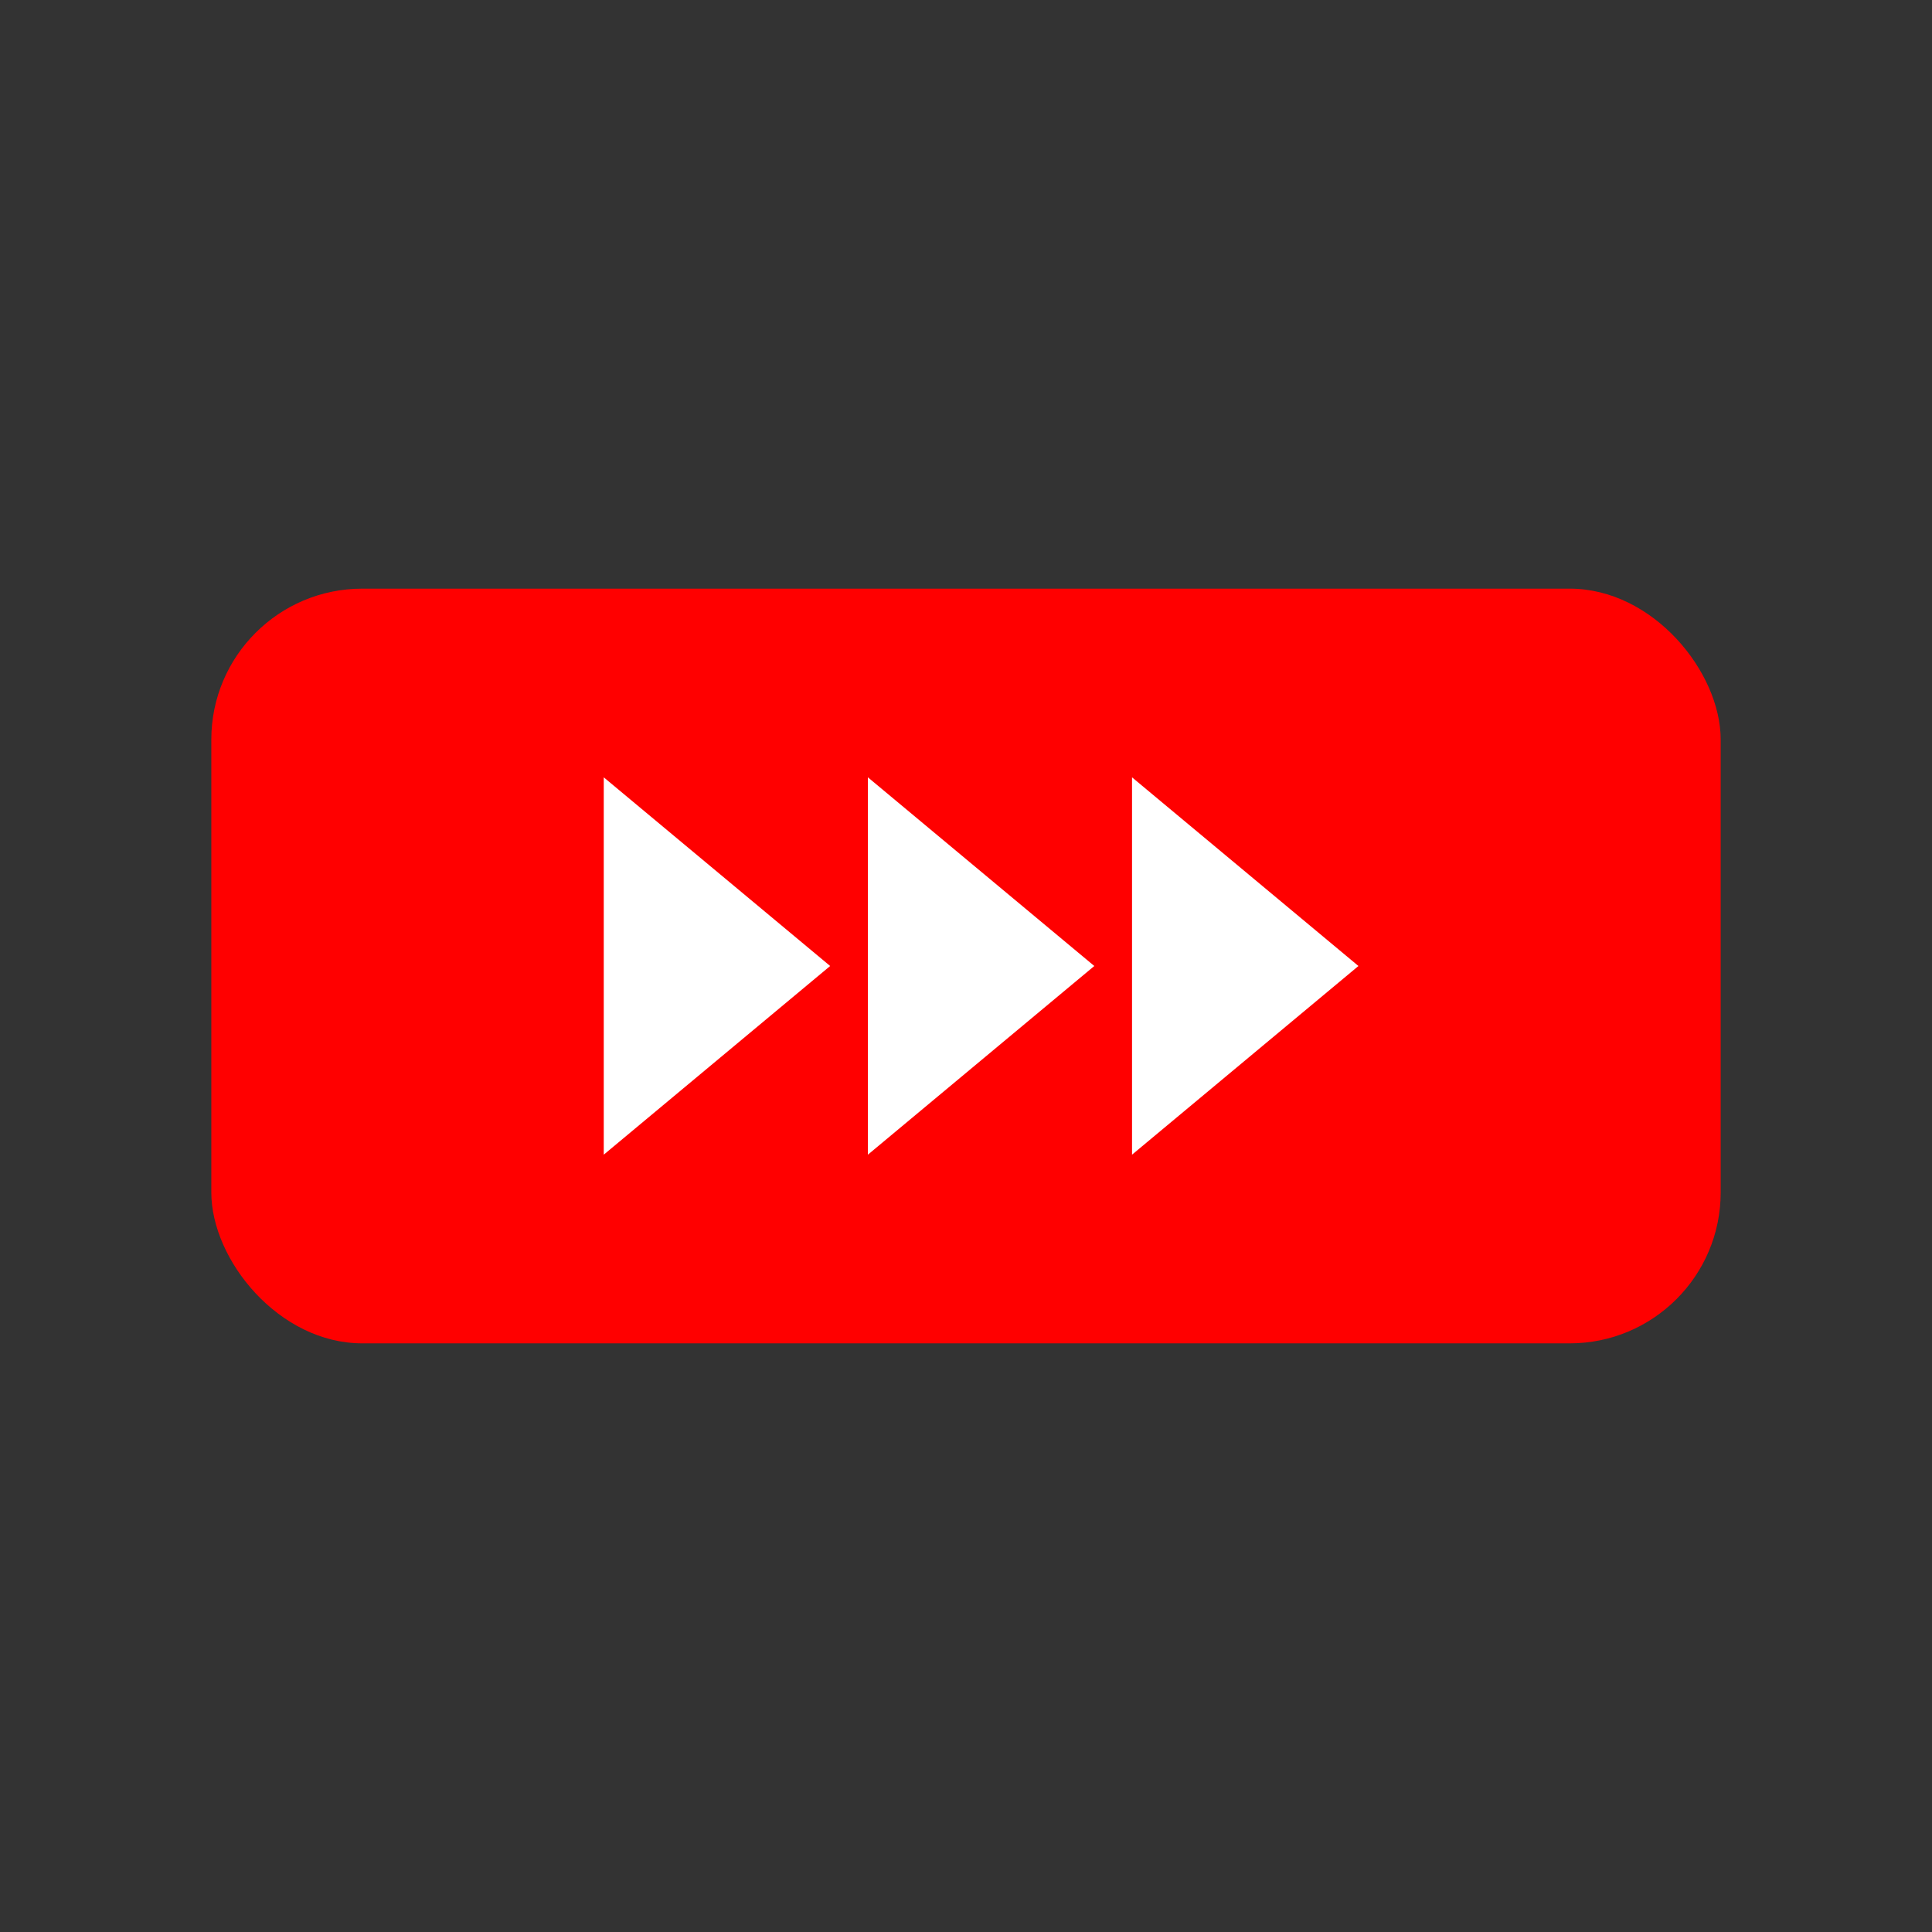
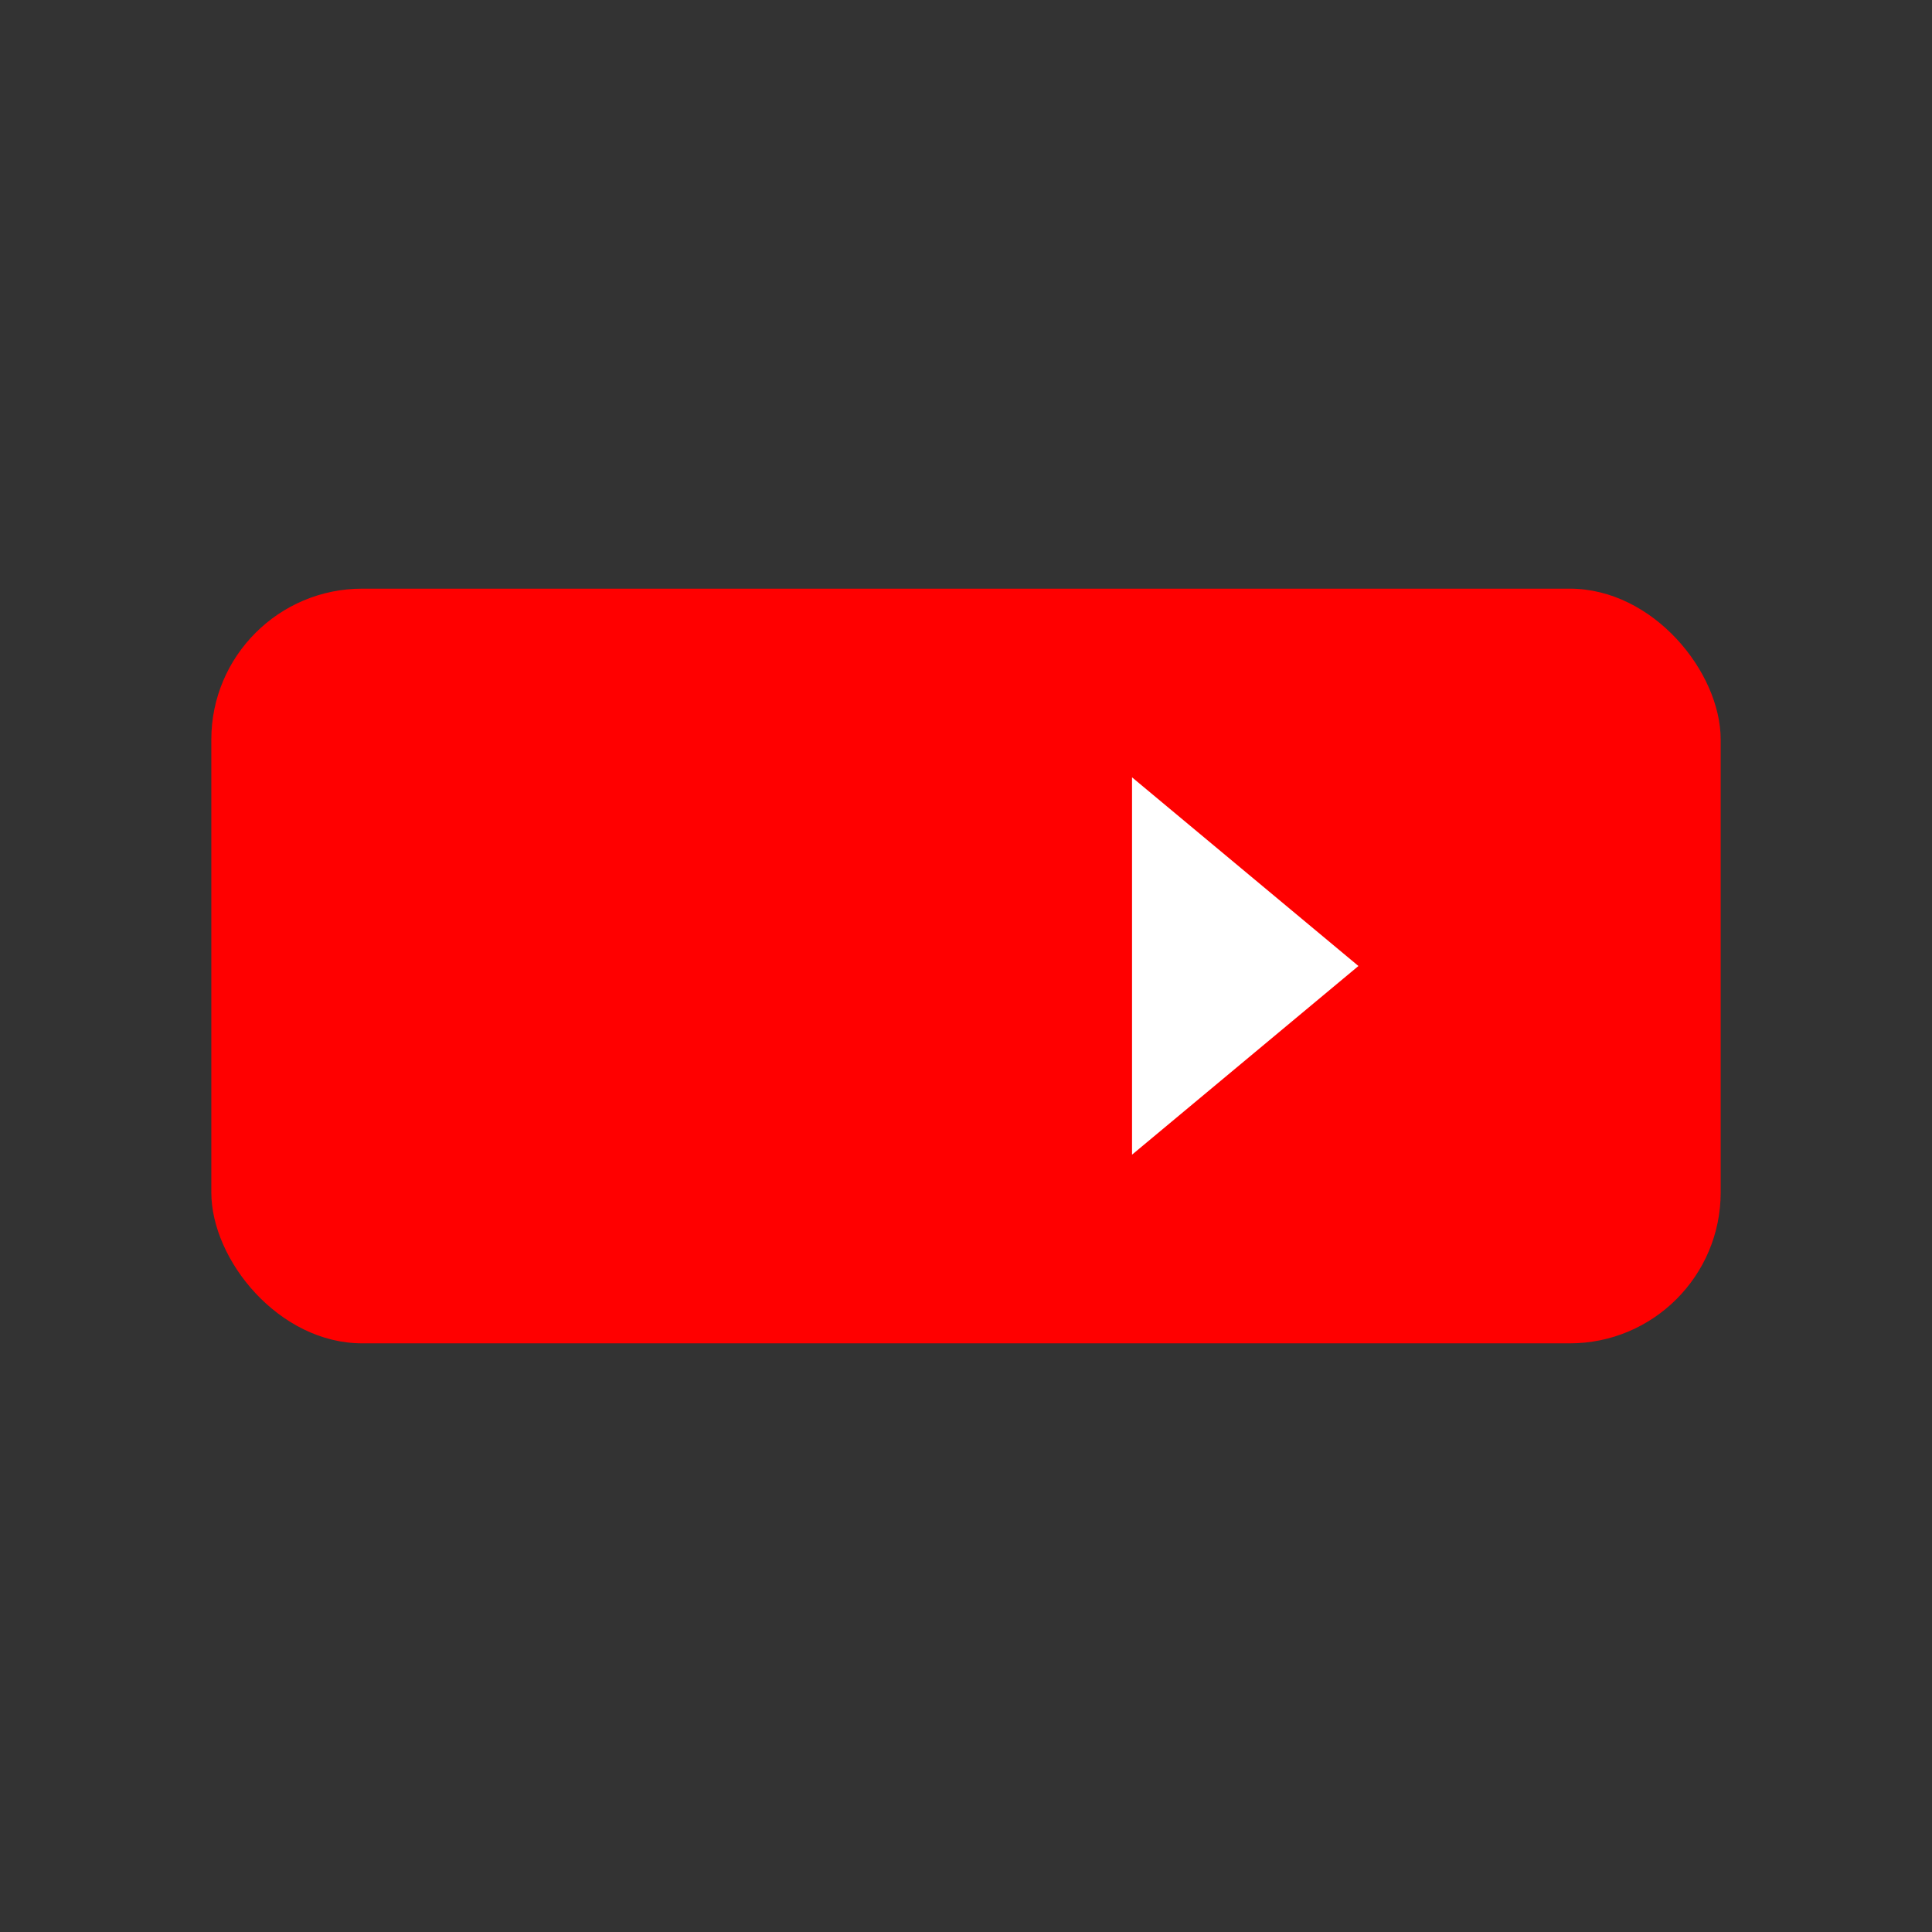
<svg xmlns="http://www.w3.org/2000/svg" width="512" height="512" viewBox="0 0 512 512" fill="none">
  <rect x="0" y="0" width="512" height="512" fill="#333333" stroke="none" />
  <rect x="56" y="156" width="400" height="200" rx="40" fill="#FF0000" />
-   <path d="M160 206L220 256L160 306V206Z" fill="white" />
-   <path d="M230 206L290 256L230 306V206Z" fill="white" />
  <path d="M300 206L360 256L300 306V206Z" fill="white" />
</svg>